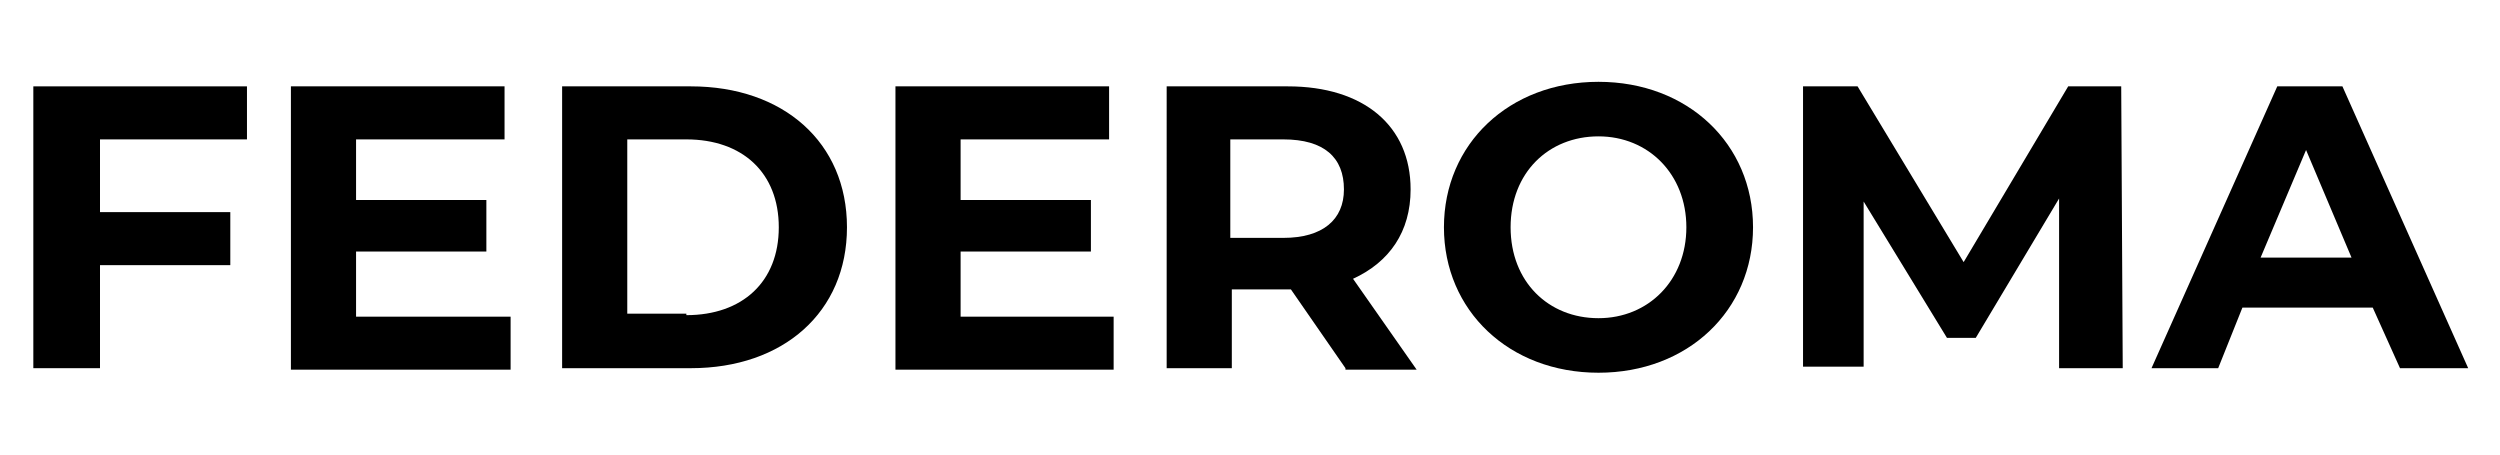
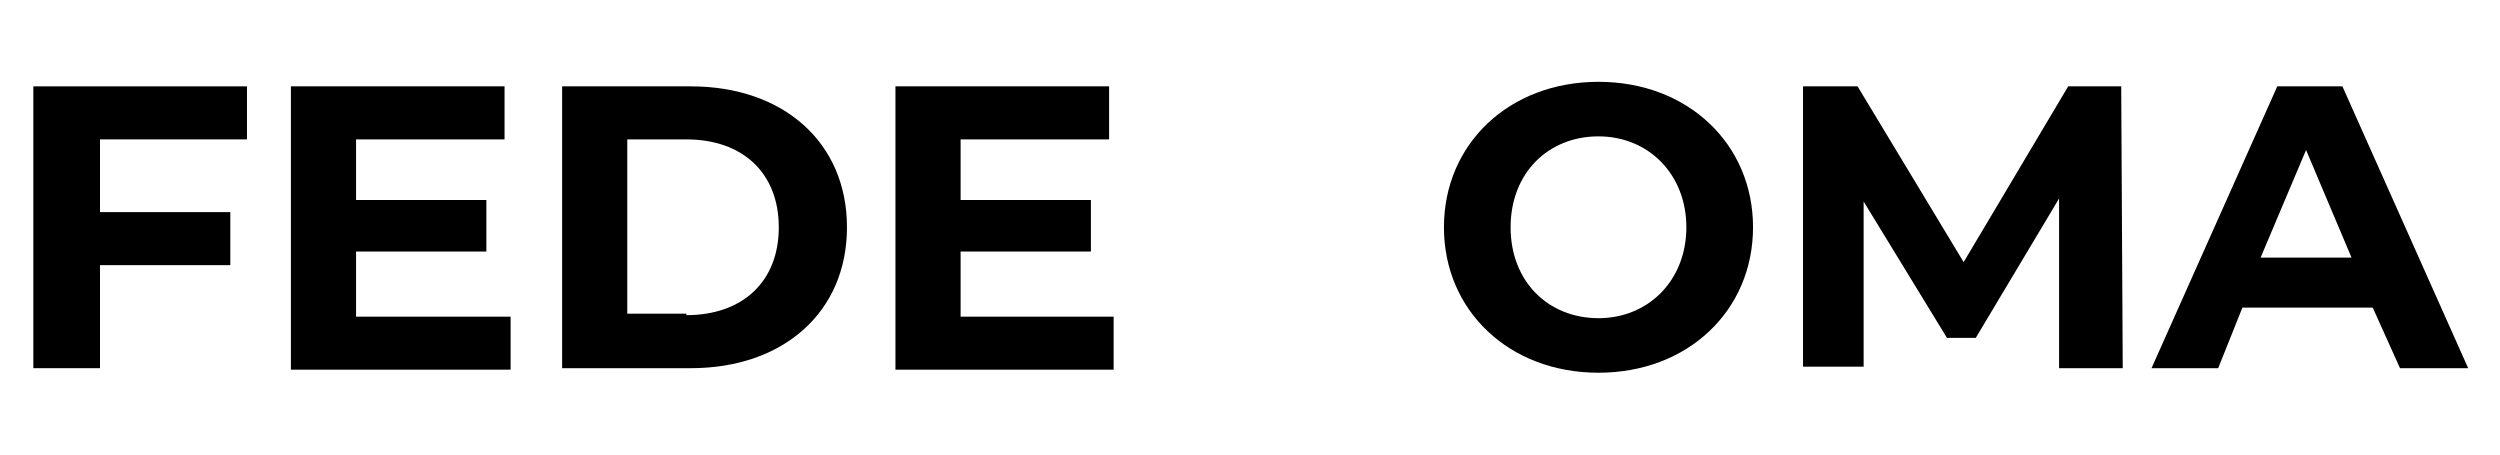
<svg xmlns="http://www.w3.org/2000/svg" version="1.1" id="Capa_1" x="0px" y="0px" viewBox="0 0 165 30" style="enable-background:new 0 0 165 30;" xml:space="preserve">
  <g>
    <path d="M6.6,9.1v4.9h8.6v3.5H6.6v6.8H2.2V5.7h14.1v3.5H6.6z" />
    <path d="M33.7,20.9v3.5H19.2V5.7h14.1v3.5h-9.8v4h8.6v3.4h-8.6v4.3H33.7z" />
    <path d="M37.1,5.7h8.5c6.1,0,10.3,3.7,10.3,9.3c0,5.6-4.2,9.3-10.3,9.3h-8.5V5.7z M45.3,20.8c3.7,0,6.1-2.2,6.1-5.8   c0-3.6-2.4-5.8-6.1-5.8h-3.9v11.5H45.3z" />
    <path d="M73.5,20.9v3.5H59.1V5.7h14.1v3.5h-9.8v4H72v3.4h-8.6v4.3H73.5z" />
-     <path d="M88.8,24.3l-3.6-5.2H85h-3.7v5.2h-4.3V5.7H85c5,0,8.1,2.6,8.1,6.8c0,2.8-1.4,4.8-3.8,5.9l4.2,6H88.8z M84.7,9.2h-3.5v6.5   h3.5c2.6,0,4-1.2,4-3.2C88.7,10.4,87.4,9.2,84.7,9.2z" />
    <path d="M95.3,15c0-5.5,4.3-9.6,10.2-9.6c5.9,0,10.2,4.1,10.2,9.6s-4.3,9.6-10.2,9.6C99.6,24.6,95.3,20.5,95.3,15z M111.3,15   c0-3.5-2.5-6-5.8-6s-5.8,2.4-5.8,6s2.5,6,5.8,6S111.3,18.5,111.3,15z" />
    <path d="M135.9,24.3l0-11.2l-5.5,9.2h-1.9l-5.5-9v10.9h-4V5.7h3.6l7,11.6l6.9-11.6h3.5l0.1,18.6H135.9z" />
    <path d="M156.6,20.3h-8.6l-1.6,4h-4.4l8.3-18.6h4.3l8.3,18.6h-4.5L156.6,20.3z M155.2,17l-3-7.1l-3,7.1H155.2z" />
  </g>
</svg>